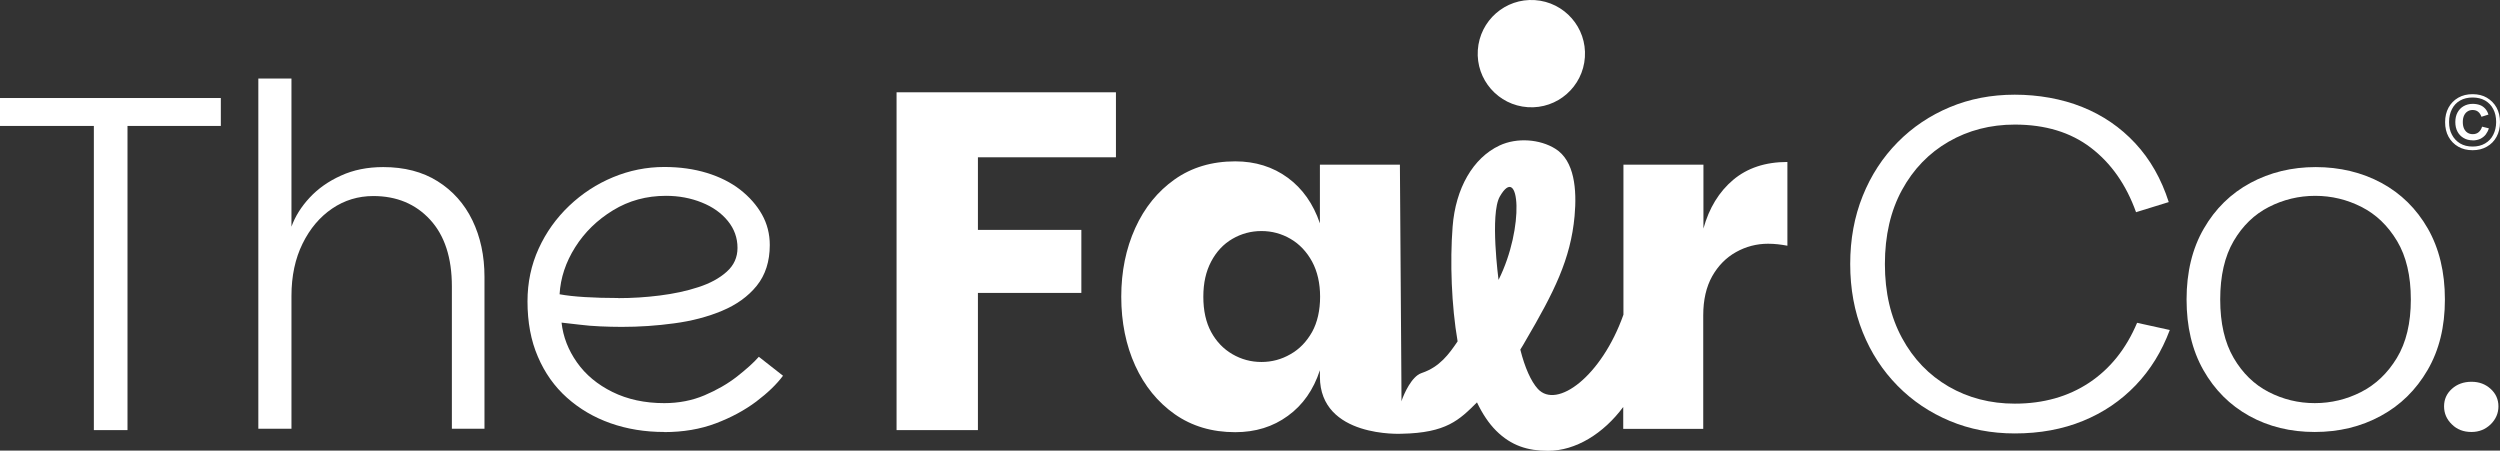
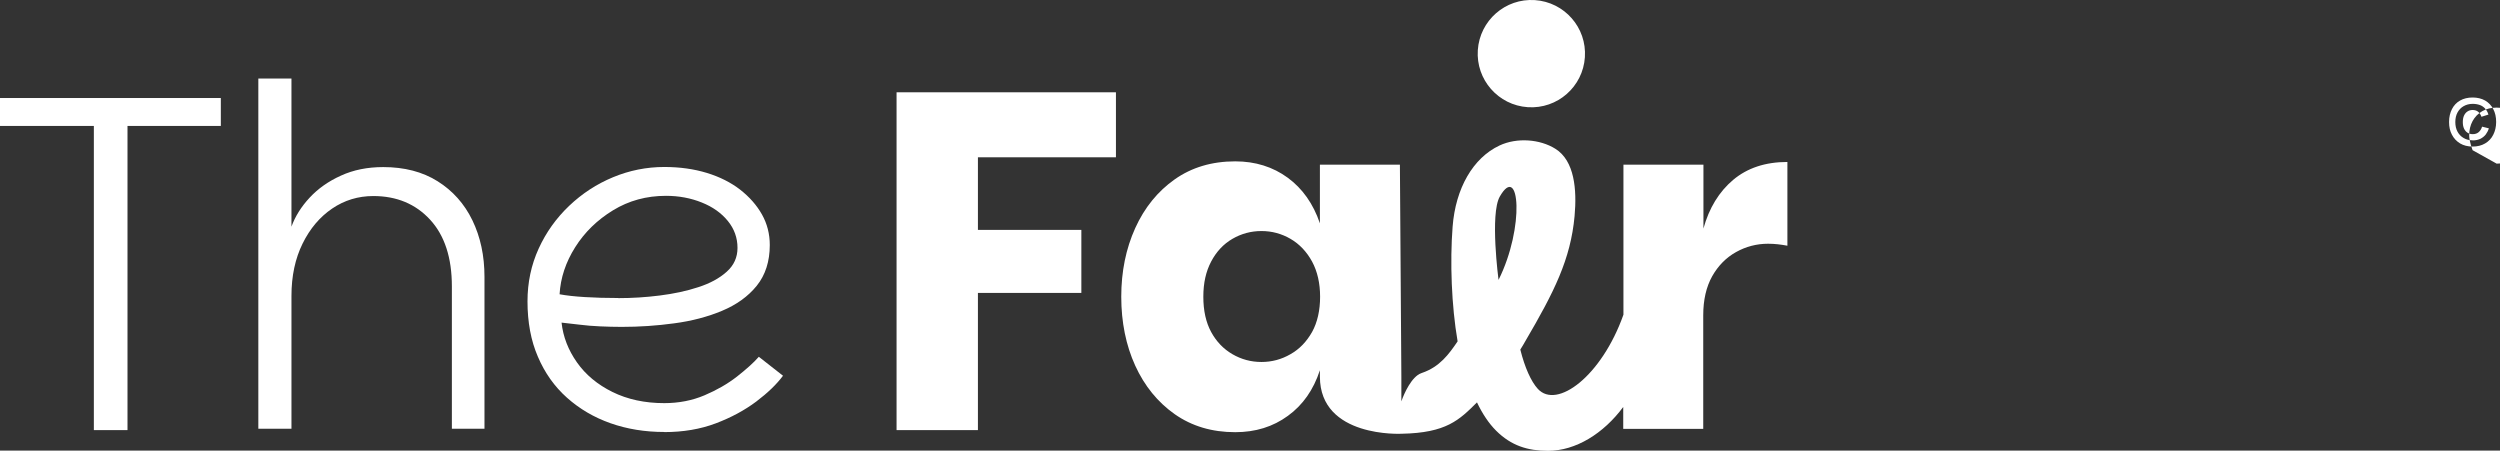
<svg xmlns="http://www.w3.org/2000/svg" id="Layer_1" version="1.1" viewBox="0 0 240 43.26">
  <rect x="0" y="0" width="240" height="43.26" fill="#333333" stroke="none" />
  <defs>
    <style>
      .st0 {
        fill: #fff;
      }
    </style>
  </defs>
  <path class="st0" d="M24.8,41.16V7.54h3.18v14.22c.36-1,.95-1.93,1.75-2.79.8-.86,1.8-1.57,3-2.11,1.2-.55,2.55-.82,4.06-.82,2.03,0,3.77.45,5.22,1.36s2.57,2.16,3.34,3.75,1.16,3.4,1.16,5.43v14.58h-3.13v-13.67c0-2.76-.7-4.89-2.09-6.4s-3.21-2.27-5.45-2.27c-1.45,0-2.77.4-3.95,1.2-1.18.8-2.13,1.92-2.84,3.36s-1.07,3.11-1.07,5.02v12.76s-3.18,0-3.18,0Z" />
  <path class="st0" d="M59.36,28.62c1.3,0,2.63-.08,3.97-.25,1.35-.17,2.58-.43,3.7-.8,1.12-.36,2.03-.85,2.73-1.48.7-.62,1.04-1.39,1.04-2.29,0-.97-.31-1.83-.93-2.59s-1.45-1.35-2.5-1.77c-1.04-.42-2.19-.64-3.43-.64-1.88,0-3.57.46-5.09,1.39-1.51.92-2.73,2.11-3.63,3.54-.91,1.44-1.41,2.95-1.5,4.52.64.12,1.45.21,2.43.27.98.06,2.05.09,3.2.09M63.77,41.47c-1.85,0-3.57-.28-5.16-.84s-2.98-1.38-4.18-2.45-2.13-2.38-2.79-3.93c-.67-1.54-1-3.32-1-5.32,0-1.82.36-3.5,1.07-5.06s1.69-2.93,2.93-4.11,2.65-2.1,4.22-2.75,3.21-.98,4.91-.98c1.48,0,2.85.19,4.09.57s2.31.92,3.2,1.61c.89.7,1.59,1.49,2.09,2.38s.75,1.87.75,2.93c0,1.57-.42,2.88-1.25,3.91-.83,1.03-1.95,1.83-3.34,2.41s-2.92.98-4.59,1.2c-1.67.23-3.35.34-5.04.34-.7,0-1.39-.02-2.07-.05-.68-.03-1.33-.08-1.95-.16-.62-.07-1.2-.14-1.75-.2.15,1.36.64,2.63,1.48,3.82.83,1.18,1.97,2.13,3.41,2.84s3.1,1.07,4.97,1.07c1.39,0,2.68-.25,3.86-.75s2.22-1.1,3.11-1.79c.89-.7,1.6-1.33,2.11-1.91l2.32,1.82c-.61.82-1.46,1.64-2.57,2.48-1.11.83-2.4,1.53-3.88,2.09-1.48.56-3.13.84-4.95.84" />
-   <path class="st0" d="M222.22,38.7c1.57,0,3.06-.36,4.45-1.07s2.54-1.8,3.43-3.27,1.34-3.34,1.34-5.61-.44-4.14-1.32-5.61c-.88-1.47-2.01-2.56-3.41-3.27-1.39-.71-2.88-1.07-4.45-1.07s-3.06.36-4.45,1.07-2.52,1.8-3.38,3.27c-.86,1.47-1.29,3.34-1.29,5.61s.43,4.14,1.29,5.61,1.98,2.56,3.36,3.27,2.85,1.07,4.43,1.07M222.22,41.47c-2.33,0-4.43-.51-6.29-1.54-1.86-1.03-3.33-2.5-4.41-4.41s-1.61-4.16-1.61-6.77.55-4.91,1.66-6.81c1.1-1.91,2.6-3.37,4.47-4.38,1.88-1.01,3.97-1.52,6.27-1.52s4.44.51,6.31,1.52c1.88,1.02,3.36,2.48,4.45,4.38,1.09,1.91,1.64,4.18,1.64,6.81s-.55,4.86-1.66,6.77-2.6,3.38-4.5,4.41c-1.89,1.03-4.01,1.54-6.34,1.54" />
-   <path class="st0" d="M237.26,41.47c-.76,0-1.39-.24-1.88-.73-.5-.48-.75-1.06-.75-1.73s.25-1.23.75-1.68,1.13-.68,1.88-.68,1.34.23,1.84.68.75,1.02.75,1.68-.25,1.24-.75,1.73c-.5.48-1.11.73-1.84.73" />
  <path class="st0" d="M152.15,5.49c-.19,2.84-2.64,4.99-5.48,4.8s-4.99-2.64-4.8-5.48c.19-2.84,2.64-4.99,5.48-4.8,2.84.19,4.99,2.64,4.8,5.48" />
-   <path class="st0" d="M134.55,36.14h0Z" />
  <path class="st0" d="M143.86,26.87s-.84-6.32.12-8c1.9-3.31,2.41,2.94-.12,8M125.96,31.87c-.52.92-1.2,1.64-2.07,2.13-.86.5-1.79.75-2.79.75s-1.93-.25-2.79-.75-1.54-1.21-2.04-2.13c-.5-.92-.75-2.05-.75-3.38s.25-2.43.75-3.38,1.18-1.68,2.04-2.18,1.79-.75,2.79-.75,1.93.25,2.79.75,1.55,1.23,2.07,2.18c.51.95.77,2.08.77,3.38s-.26,2.46-.77,3.38M166.39,17.26c-1.36,1.15-2.32,2.71-2.86,4.68v-6.13h-7.68v14.4c-2.09,5.9-6.39,9.12-8.22,7.12-.65-.71-1.25-2.05-1.68-3.77.17-.27.34-.55.5-.84,2.74-4.68,4.33-7.82,4.71-11.98.23-2.54,0-5.31-1.85-6.46-1.47-.92-3.68-1.1-5.36-.31-2.54,1.19-4.22,4.11-4.5,7.8-.26,3.36-.11,7.57.48,11-.83,1.23-1.72,2.45-3.42,3.03-.02,0-.05.02-.08.03-.91.33-1.63,1.93-1.88,2.65,0,0,0,.03-.02.04v-2.38h0l-.14-20.33h-7.68v5.63c-.64-1.88-1.67-3.34-3.09-4.38s-3.11-1.57-5.04-1.57c-2.24,0-4.18.58-5.81,1.73s-2.9,2.71-3.79,4.68c-.89,1.97-1.34,4.16-1.34,6.59s.45,4.66,1.34,6.61,2.16,3.51,3.79,4.66c1.64,1.15,3.57,1.73,5.81,1.73,1.94,0,3.63-.52,5.06-1.57,1.44-1.04,2.46-2.51,3.07-4.38v.62c0,5.9,7.85,5.48,7.85,5.48h0c4.29-.08,5.53-1.32,7.23-3.01.52,1.09,1.13,2.01,1.83,2.71,1.45,1.45,3.05,1.94,4.99,1.94,2.66,0,5.33-1.66,7.22-4.21v2.1h7.68v-10.9c0-1.48.29-2.73.86-3.75.57-1.01,1.34-1.79,2.29-2.32s1.98-.8,3.07-.8c.33,0,.64.02.93.05.29.03.6.08.93.14v-8.04c-2.12,0-3.86.58-5.22,1.73" />
-   <path class="st0" d="M134.55,38.52s0-.03.02-.04l-.02-2.33v2.38h0Z" />
  <polygon class="st0" points="86.07 8.86 107.13 8.86 107.13 15.1 93.88 15.1 93.88 22.07 103.81 22.07 103.81 28.12 93.88 28.12 93.88 41.29 86.07 41.29 86.07 8.86" />
  <polygon class="st0" points="0 9.41 0 12.09 9.01 12.09 9.01 41.29 12.24 41.29 12.24 12.09 21.2 12.09 21.2 9.41 0 9.41" />
-   <path class="st0" d="M193.42,41.61c-2.25,0-4.33-.4-6.24-1.2s-3.58-1.92-5.01-3.37-2.55-3.16-3.35-5.15-1.2-4.16-1.2-6.54.4-4.55,1.2-6.54c.8-1.99,1.92-3.7,3.35-5.15,1.43-1.45,3.1-2.57,5.01-3.37,1.91-.8,3.99-1.2,6.24-1.2s4.5.39,6.47,1.18,3.67,1.95,5.1,3.49c1.43,1.54,2.5,3.42,3.21,5.64l-3.14.97c-.95-2.65-2.4-4.71-4.34-6.19-1.94-1.48-4.37-2.22-7.3-2.22-2.34,0-4.46.55-6.35,1.64s-3.39,2.64-4.48,4.64-1.64,4.37-1.64,7.11.55,5.07,1.64,7.09c1.09,2.02,2.59,3.57,4.48,4.67,1.89,1.09,4.01,1.64,6.35,1.64,2.74,0,5.12-.67,7.14-2.01s3.55-3.26,4.6-5.75l3.14.69c-.77,2.06-1.86,3.83-3.28,5.31s-3.1,2.62-5.06,3.42c-1.96.8-4.13,1.2-6.54,1.2" />
-   <path class="st0" d="M237.37,13.47c-.32,0-.61-.07-.86-.22-.25-.14-.45-.35-.59-.61-.14-.26-.21-.57-.21-.92s.07-.66.21-.92.34-.47.59-.61c.25-.14.54-.22.86-.22.26,0,.49.04.69.11s.37.19.51.34c.14.15.25.35.32.58l-.67.21c-.08-.22-.19-.38-.33-.49s-.32-.16-.52-.16-.35.05-.49.14-.25.22-.33.39-.12.38-.12.63.04.46.12.63.19.3.33.39.31.14.49.14c.24,0,.43-.06.58-.19.15-.13.26-.3.33-.53l.65.16c-.06.21-.16.4-.29.58-.13.17-.3.31-.51.42-.21.1-.46.16-.76.16M237.37,14.07c.46,0,.86-.1,1.2-.3s.6-.47.78-.83c.18-.35.28-.76.28-1.23s-.09-.89-.28-1.24c-.18-.35-.44-.62-.78-.82-.34-.19-.74-.29-1.2-.29s-.87.1-1.2.29c-.34.19-.6.47-.78.82-.18.35-.28.76-.28,1.24s.09.88.28,1.23c.18.35.45.63.78.83.34.2.74.3,1.2.3M237.37,14.42c-.52,0-.98-.11-1.38-.34-.4-.23-.71-.55-.93-.95s-.33-.87-.33-1.4.11-1,.33-1.4.53-.72.93-.95.86-.34,1.38-.34.98.11,1.37.34.71.55.93.95c.22.4.33.87.33,1.4s-.11,1-.33,1.4c-.22.41-.53.72-.93.95s-.85.34-1.37.34" />
+   <path class="st0" d="M237.37,13.47c-.32,0-.61-.07-.86-.22-.25-.14-.45-.35-.59-.61-.14-.26-.21-.57-.21-.92s.07-.66.21-.92.34-.47.59-.61c.25-.14.54-.22.86-.22.26,0,.49.04.69.11s.37.19.51.34c.14.15.25.35.32.58l-.67.21c-.08-.22-.19-.38-.33-.49s-.32-.16-.52-.16-.35.05-.49.14-.25.22-.33.39-.12.38-.12.63.04.46.12.63.19.3.33.39.31.14.49.14c.24,0,.43-.06.58-.19.15-.13.26-.3.33-.53l.65.16c-.06.21-.16.4-.29.58-.13.17-.3.31-.51.42-.21.1-.46.16-.76.16M237.37,14.07c.46,0,.86-.1,1.2-.3s.6-.47.78-.83c.18-.35.28-.76.28-1.23s-.09-.89-.28-1.24c-.18-.35-.44-.62-.78-.82-.34-.19-.74-.29-1.2-.29s-.87.1-1.2.29c-.34.19-.6.47-.78.82-.18.35-.28.76-.28,1.24s.09.88.28,1.23c.18.35.45.63.78.83.34.2.74.3,1.2.3M237.37,14.42s-.33-.87-.33-1.4.11-1,.33-1.4.53-.72.93-.95.86-.34,1.38-.34.98.11,1.37.34.71.55.93.95c.22.4.33.87.33,1.4s-.11,1-.33,1.4c-.22.41-.53.72-.93.95s-.85.34-1.37.34" />
</svg>